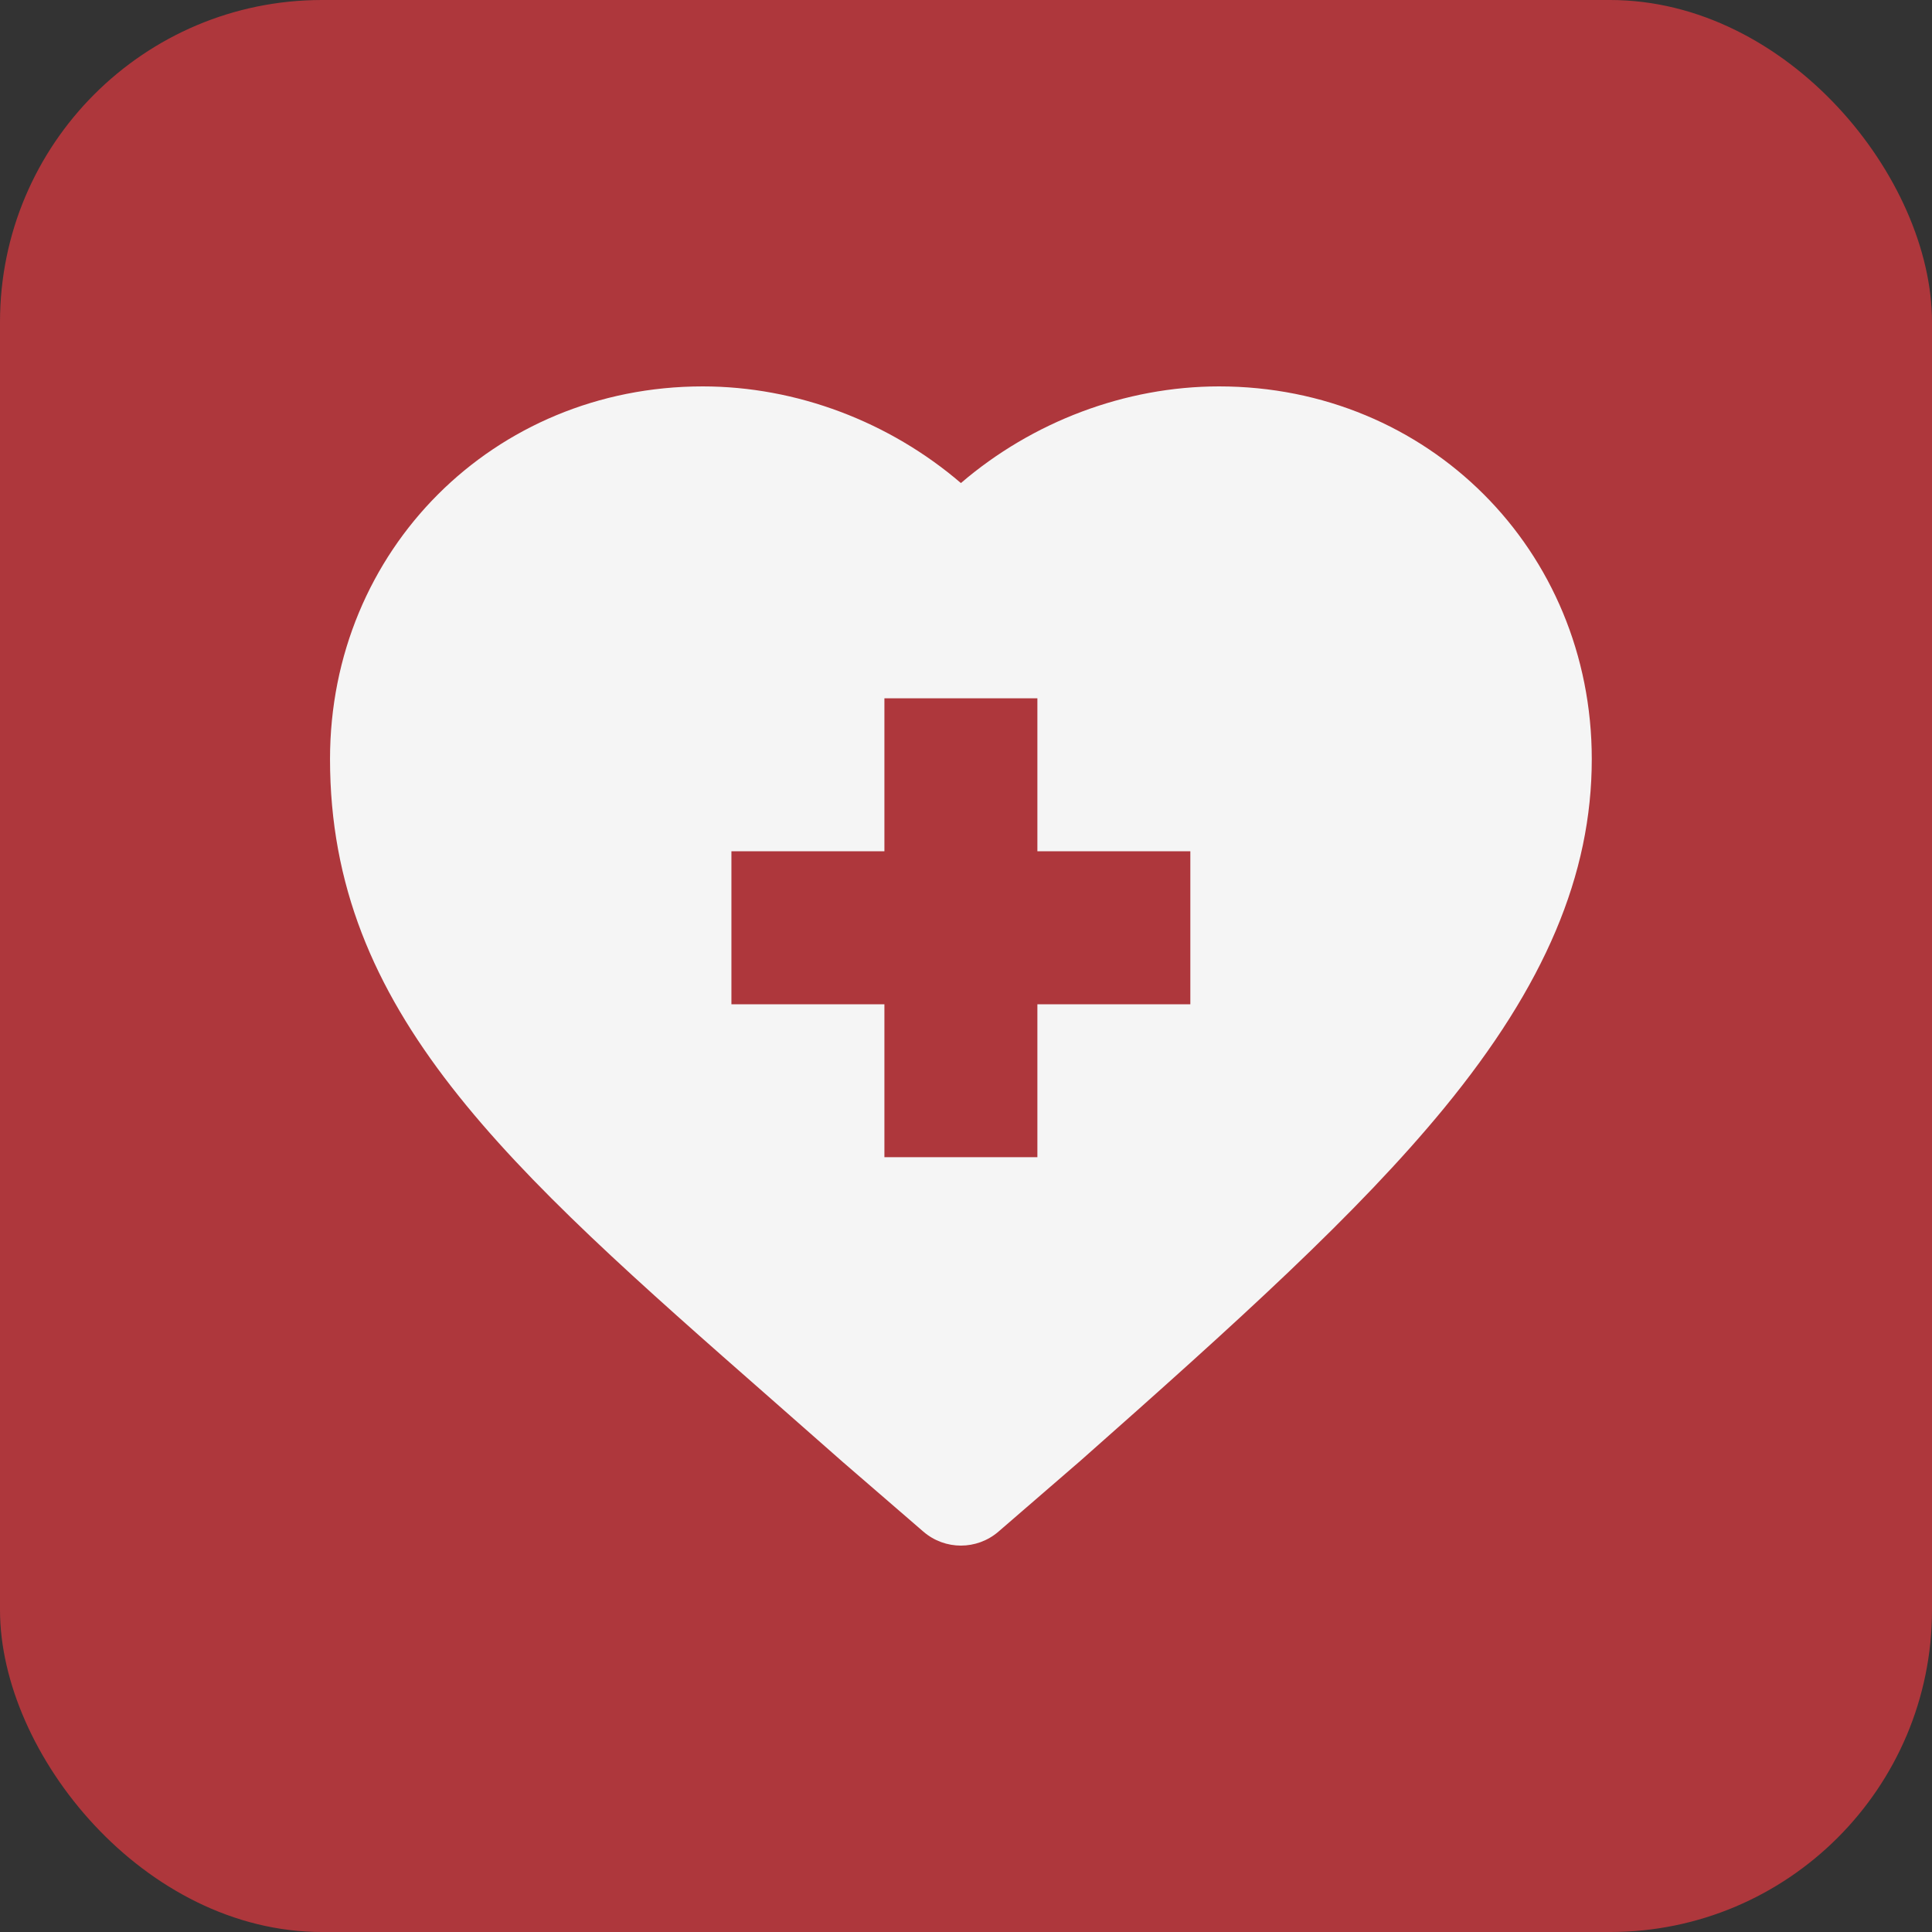
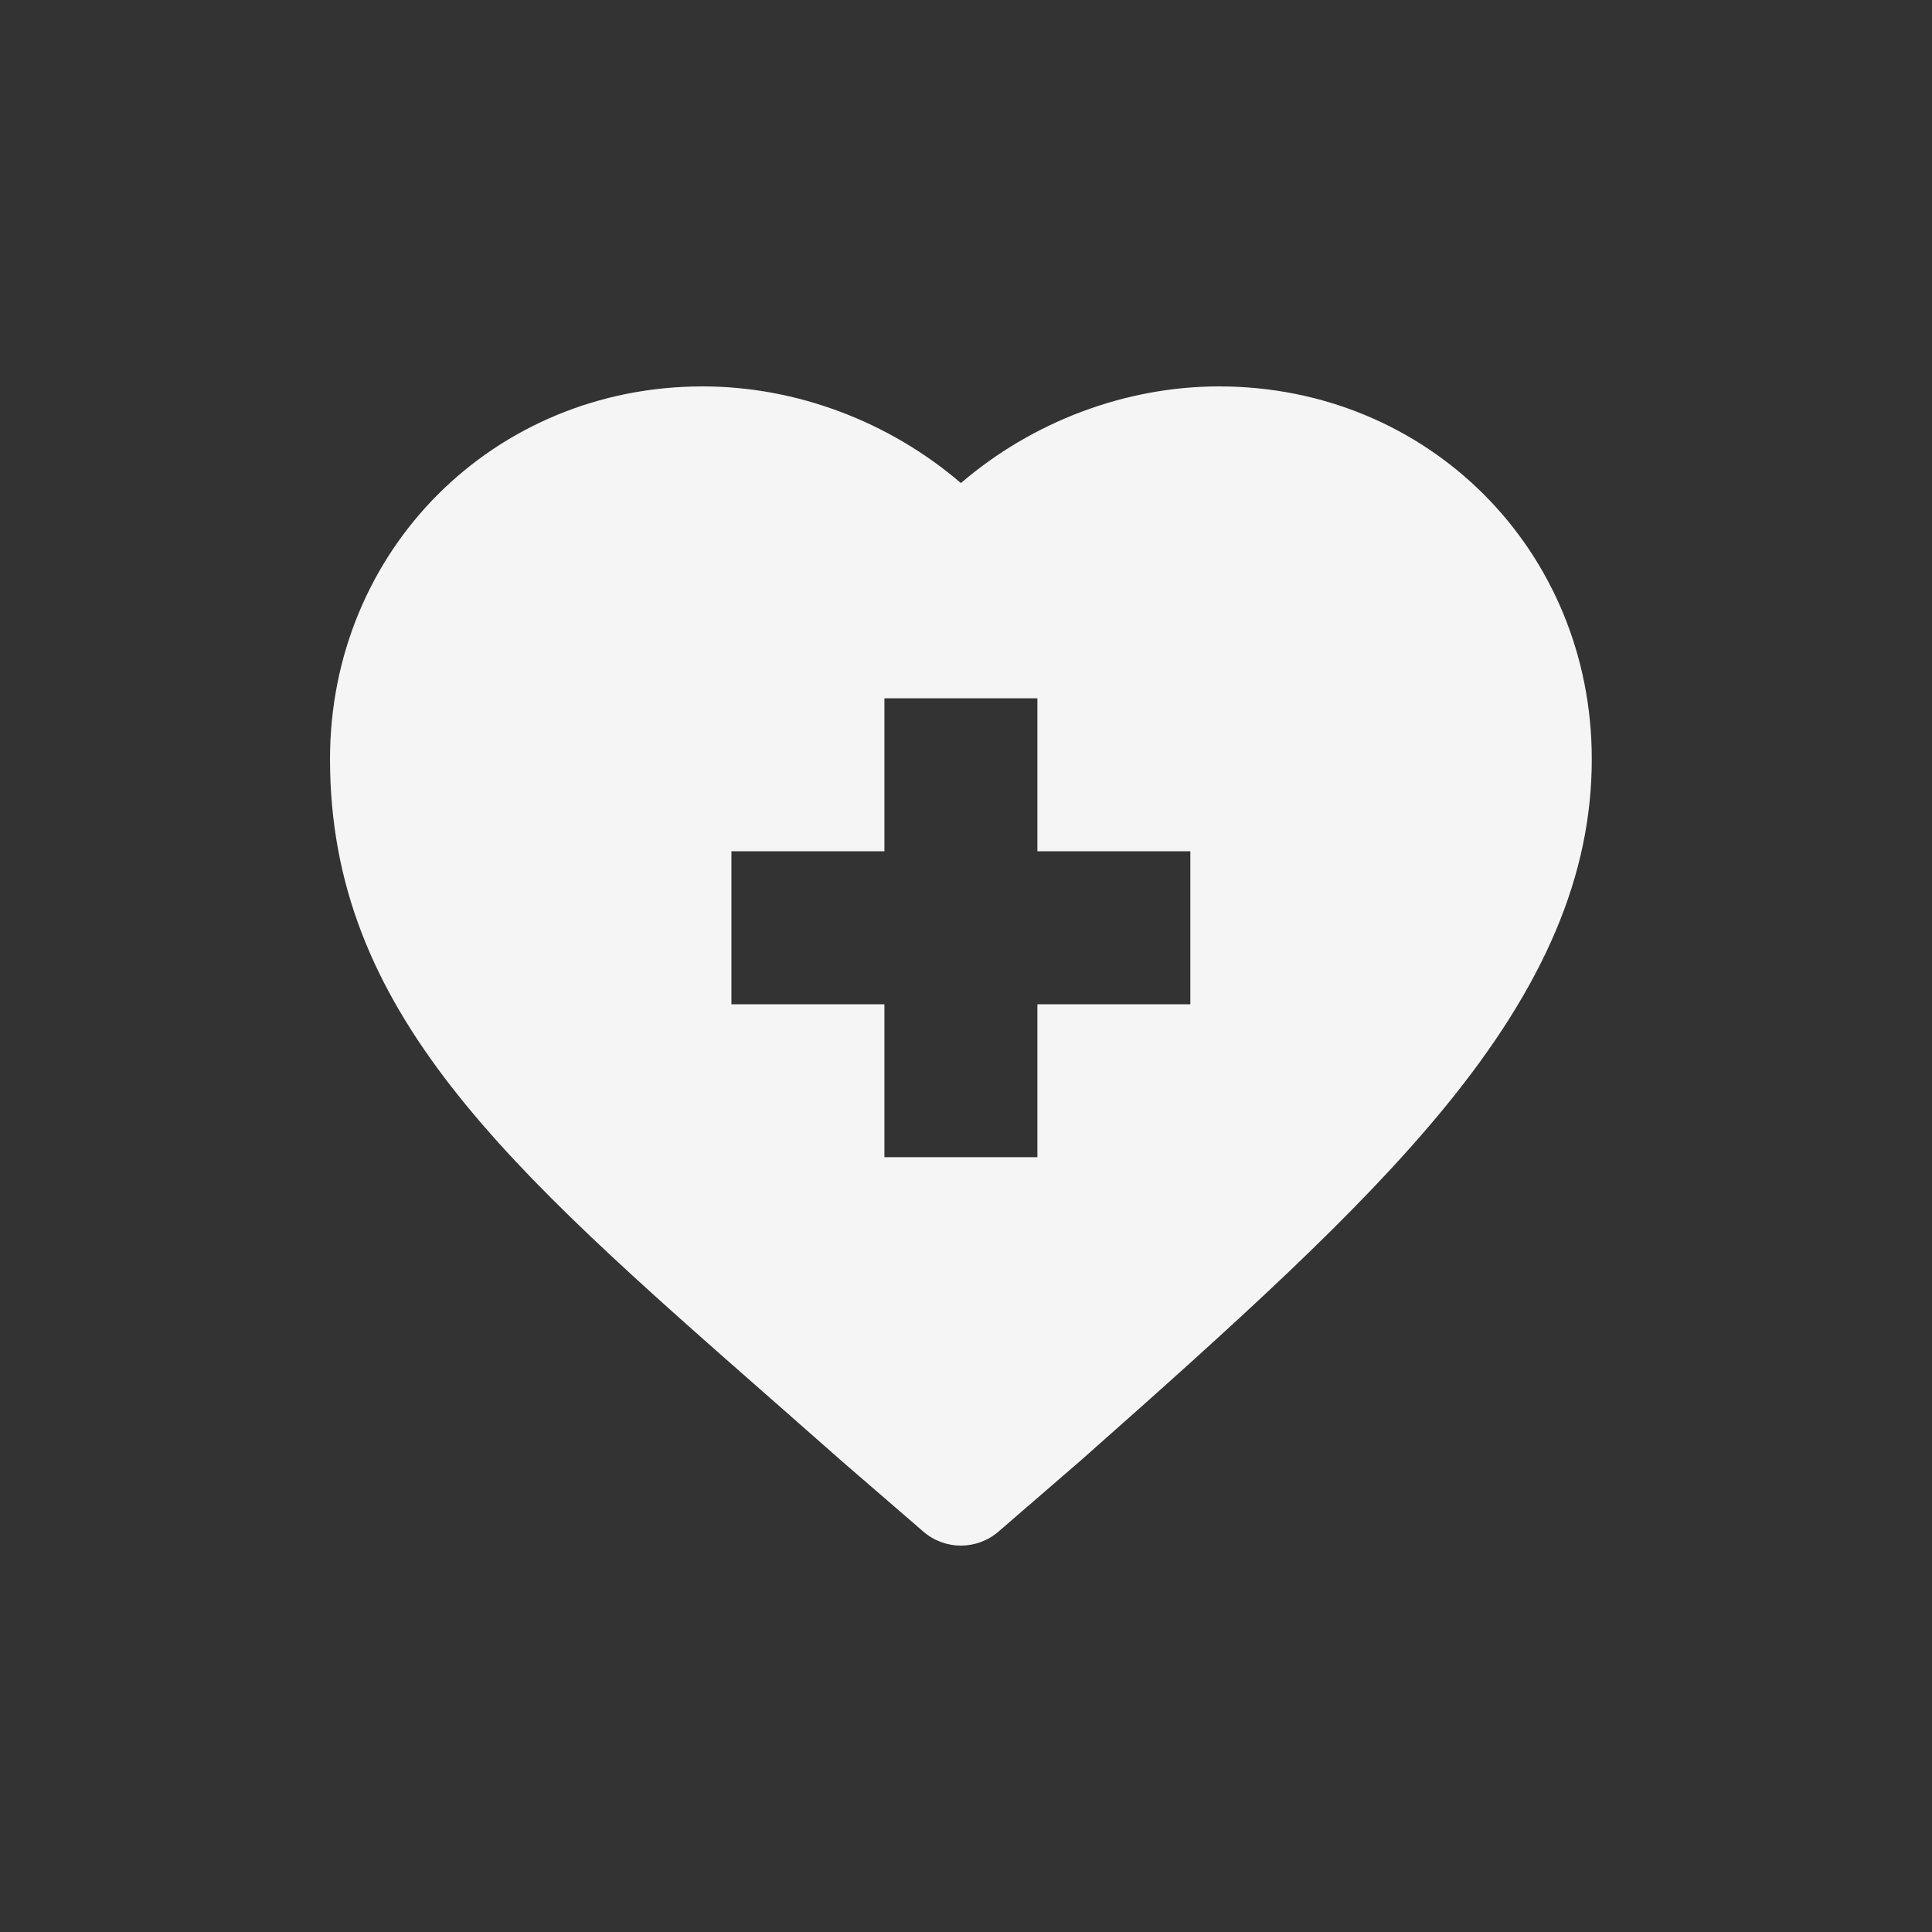
<svg xmlns="http://www.w3.org/2000/svg" width="60" height="60" viewBox="0 0 60 60" fill="none">
  <rect x="0" y="0" width="60" height="60" fill="#333333" stroke="none" />
-   <rect width="60" height="60" rx="10" fill="#AE373C" />
  <path d="M23.979 43.472C24.686 44.093 25.415 44.733 26.166 45.397C26.171 45.401 26.176 45.406 26.181 45.41L28.677 47.567C29.012 47.856 29.427 48 29.842 48C30.257 48 30.672 47.855 31.007 47.567L33.502 45.41C33.508 45.406 33.513 45.401 33.518 45.397C38.459 41.027 42.164 37.681 44.845 34.418C47.975 30.607 49.434 27.161 49.434 23.574C49.434 17.084 44.35 12 37.86 12C34.943 12 32.061 13.098 29.842 15.002C27.622 13.098 24.74 12 21.823 12C15.333 12 10.249 17.084 10.249 23.574C10.249 31.419 15.711 36.214 23.979 43.472ZM22.715 26.437H27.466V21.686H32.217V26.437H36.967V31.188H32.217V35.938H27.466V31.188H22.715V26.437Z" fill="#F5F5F5" />
</svg>